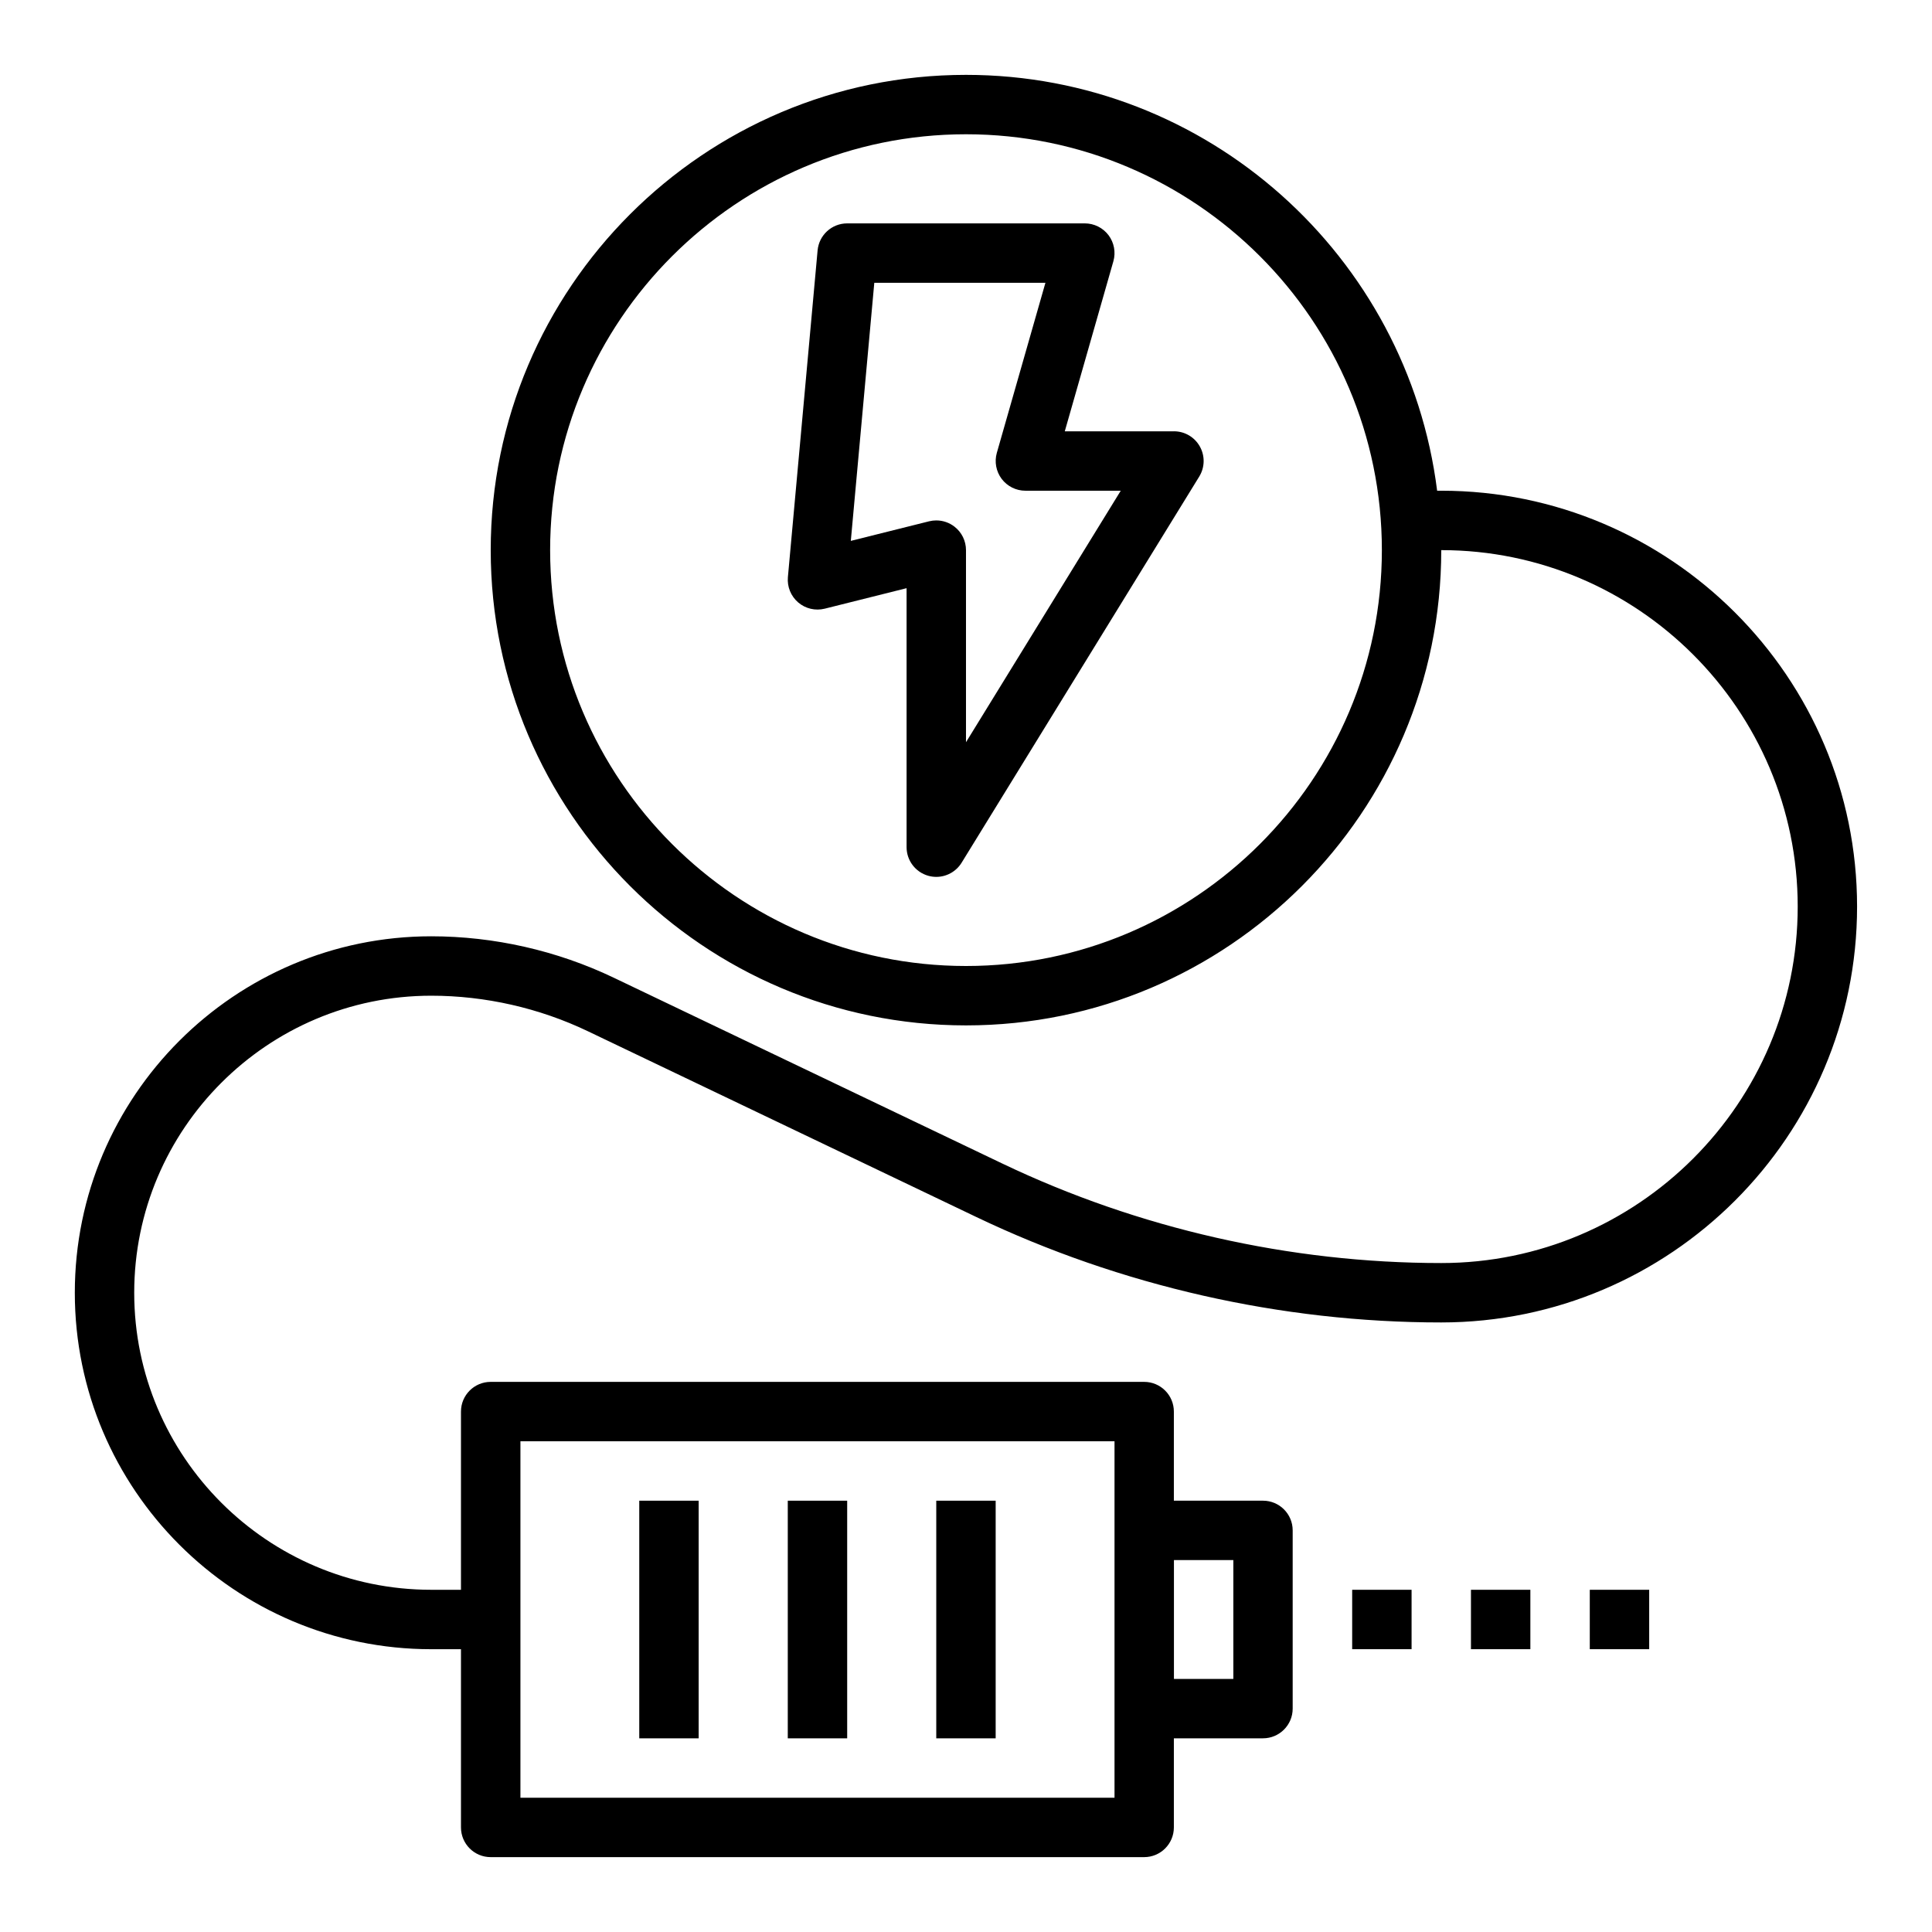
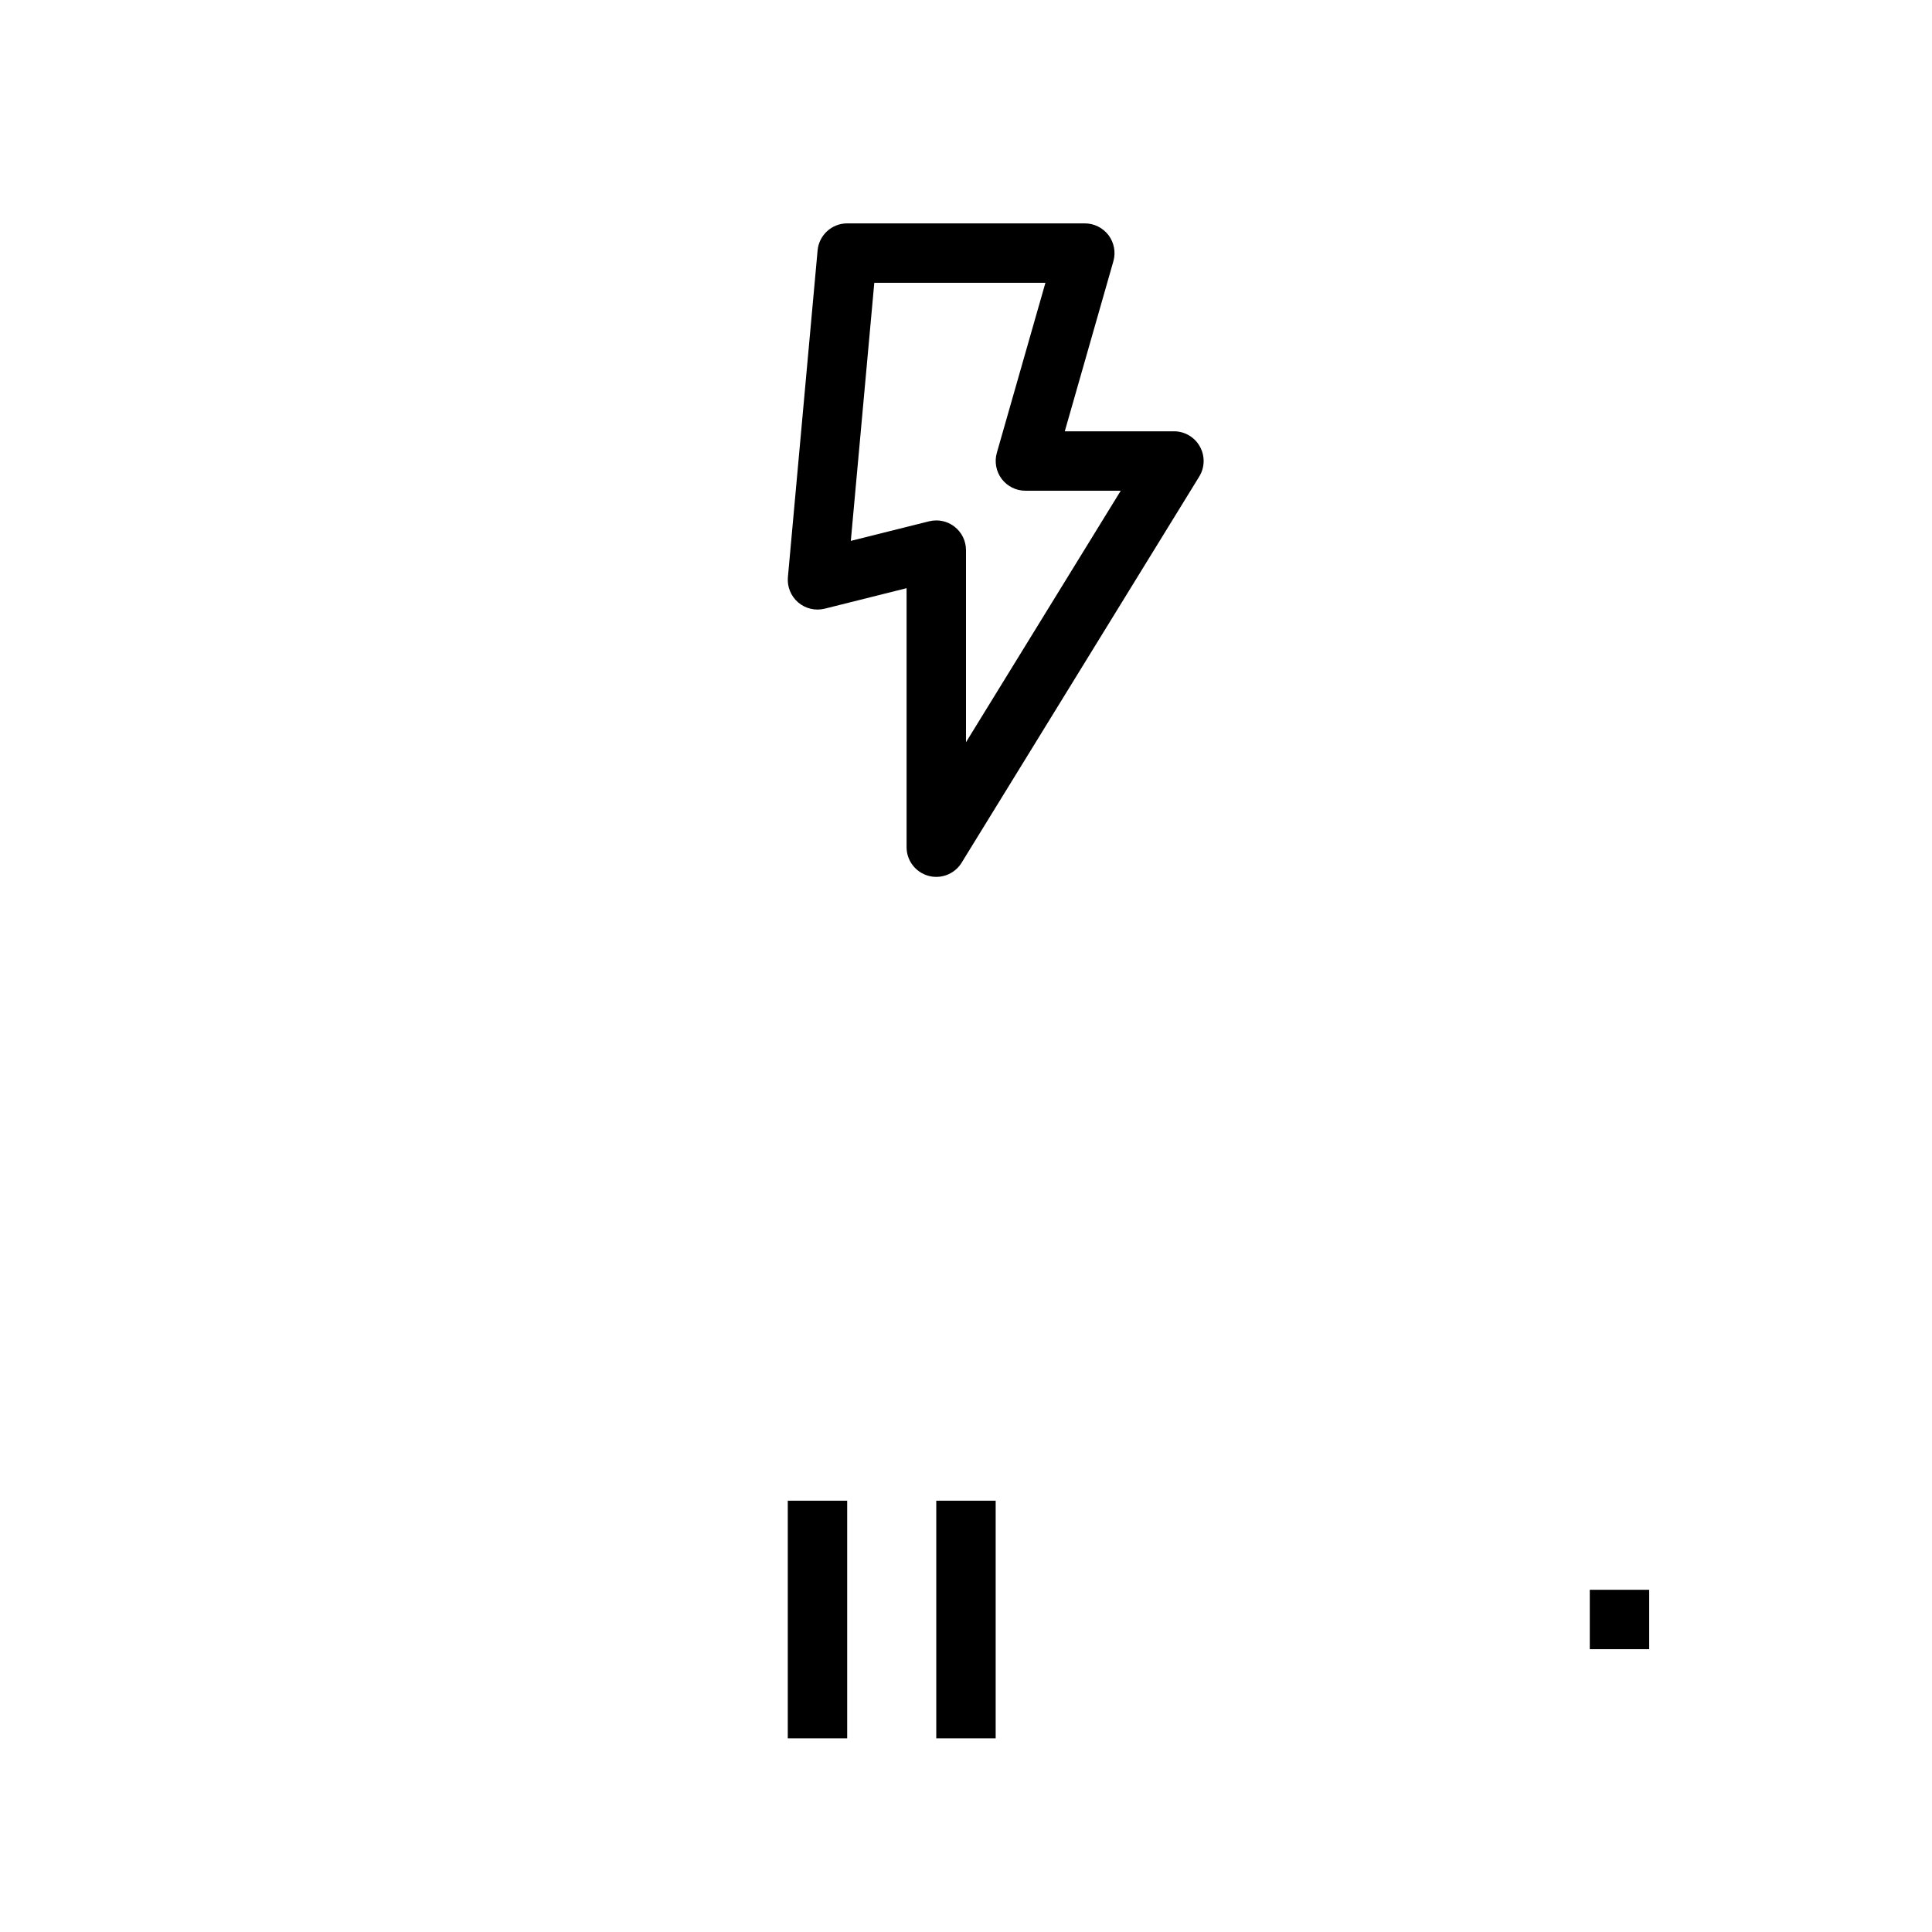
<svg xmlns="http://www.w3.org/2000/svg" fill="#000000" width="800px" height="800px" version="1.1" viewBox="144 144 512 512">
  <g>
-     <path d="m525.95 274.05h-1.094c-7.785-62.031-60.746-110.21-124.86-110.21-69.445 0-125.95 56.504-125.95 125.95 0 69.445 56.504 125.95 125.95 125.95 69.445 0 125.95-56.504 125.95-125.95 52.09 0 94.465 42.375 94.465 94.465s-42.375 94.465-94.465 94.465c-40.039 0-80.277-9.133-116.39-26.402l-102.94-49.23c-15-7.172-31.703-10.961-48.324-10.961-52.086 0-94.465 42.375-94.465 94.465s42.375 94.465 94.465 94.465h7.871v47.23c0 4.344 3.519 7.871 7.871 7.871h173.18c4.352 0 7.871-3.527 7.871-7.871v-23.617h23.617c4.352 0 7.871-3.527 7.871-7.871v-47.23c0-4.344-3.519-7.871-7.871-7.871h-23.617v-23.617c0-4.344-3.519-7.871-7.871-7.871h-173.18c-4.352 0-7.871 3.527-7.871 7.871v47.23h-7.871c-43.41 0.004-78.723-35.312-78.723-78.719s35.312-78.719 78.719-78.719c14.281 0 28.637 3.258 41.516 9.422l102.94 49.23c38.223 18.273 80.816 27.938 123.19 27.938 60.773 0 110.21-49.438 110.21-110.21 0.004-60.77-49.434-110.21-110.21-110.21zm-125.95 125.95c-60.773 0-110.21-49.438-110.21-110.21-0.004-60.773 49.434-110.21 110.21-110.21s110.21 49.438 110.21 110.21c0 60.773-49.438 110.21-110.21 110.21zm70.848 157.44v31.488h-15.742v-31.488zm-188.93-31.488h157.44v94.465h-157.44z" />
-     <path d="m313.41 541.7h15.742v62.977h-15.742z" />
    <path d="m352.77 541.7h15.742v62.977h-15.742z" />
    <path d="m392.12 541.7h15.742v62.977h-15.742z" />
    <path d="m455.1 258.3h-28.922l12.879-45.066c0.676-2.379 0.195-4.93-1.281-6.902-1.496-1.977-3.828-3.133-6.289-3.133h-62.977c-4.078 0-7.469 3.109-7.84 7.164l-7.871 86.594c-0.227 2.535 0.789 5.031 2.723 6.691 1.938 1.66 4.551 2.273 7.031 1.66l21.699-5.434v68.637c0 3.519 2.34 6.613 5.731 7.574 0.711 0.203 1.426 0.297 2.141 0.297 2.684 0 5.242-1.379 6.707-3.746l62.977-102.34c1.496-2.434 1.559-5.473 0.164-7.965-1.391-2.5-4.019-4.035-6.871-4.035zm-55.102 82.398v-50.91c0-2.426-1.117-4.715-3.031-6.203-1.395-1.094-3.102-1.668-4.844-1.668-0.637 0-1.273 0.078-1.906 0.234l-20.742 5.188 6.223-68.398h45.352l-12.879 45.066c-0.676 2.379-0.195 4.93 1.281 6.902 1.496 1.98 3.824 3.137 6.289 3.137h25.27z" />
-     <path d="m502.34 565.31h15.742v15.742h-15.742z" />
-     <path d="m533.82 565.31h15.742v15.742h-15.742z" />
    <path d="m565.31 565.31h15.742v15.742h-15.742z" />
  </g>
</svg>